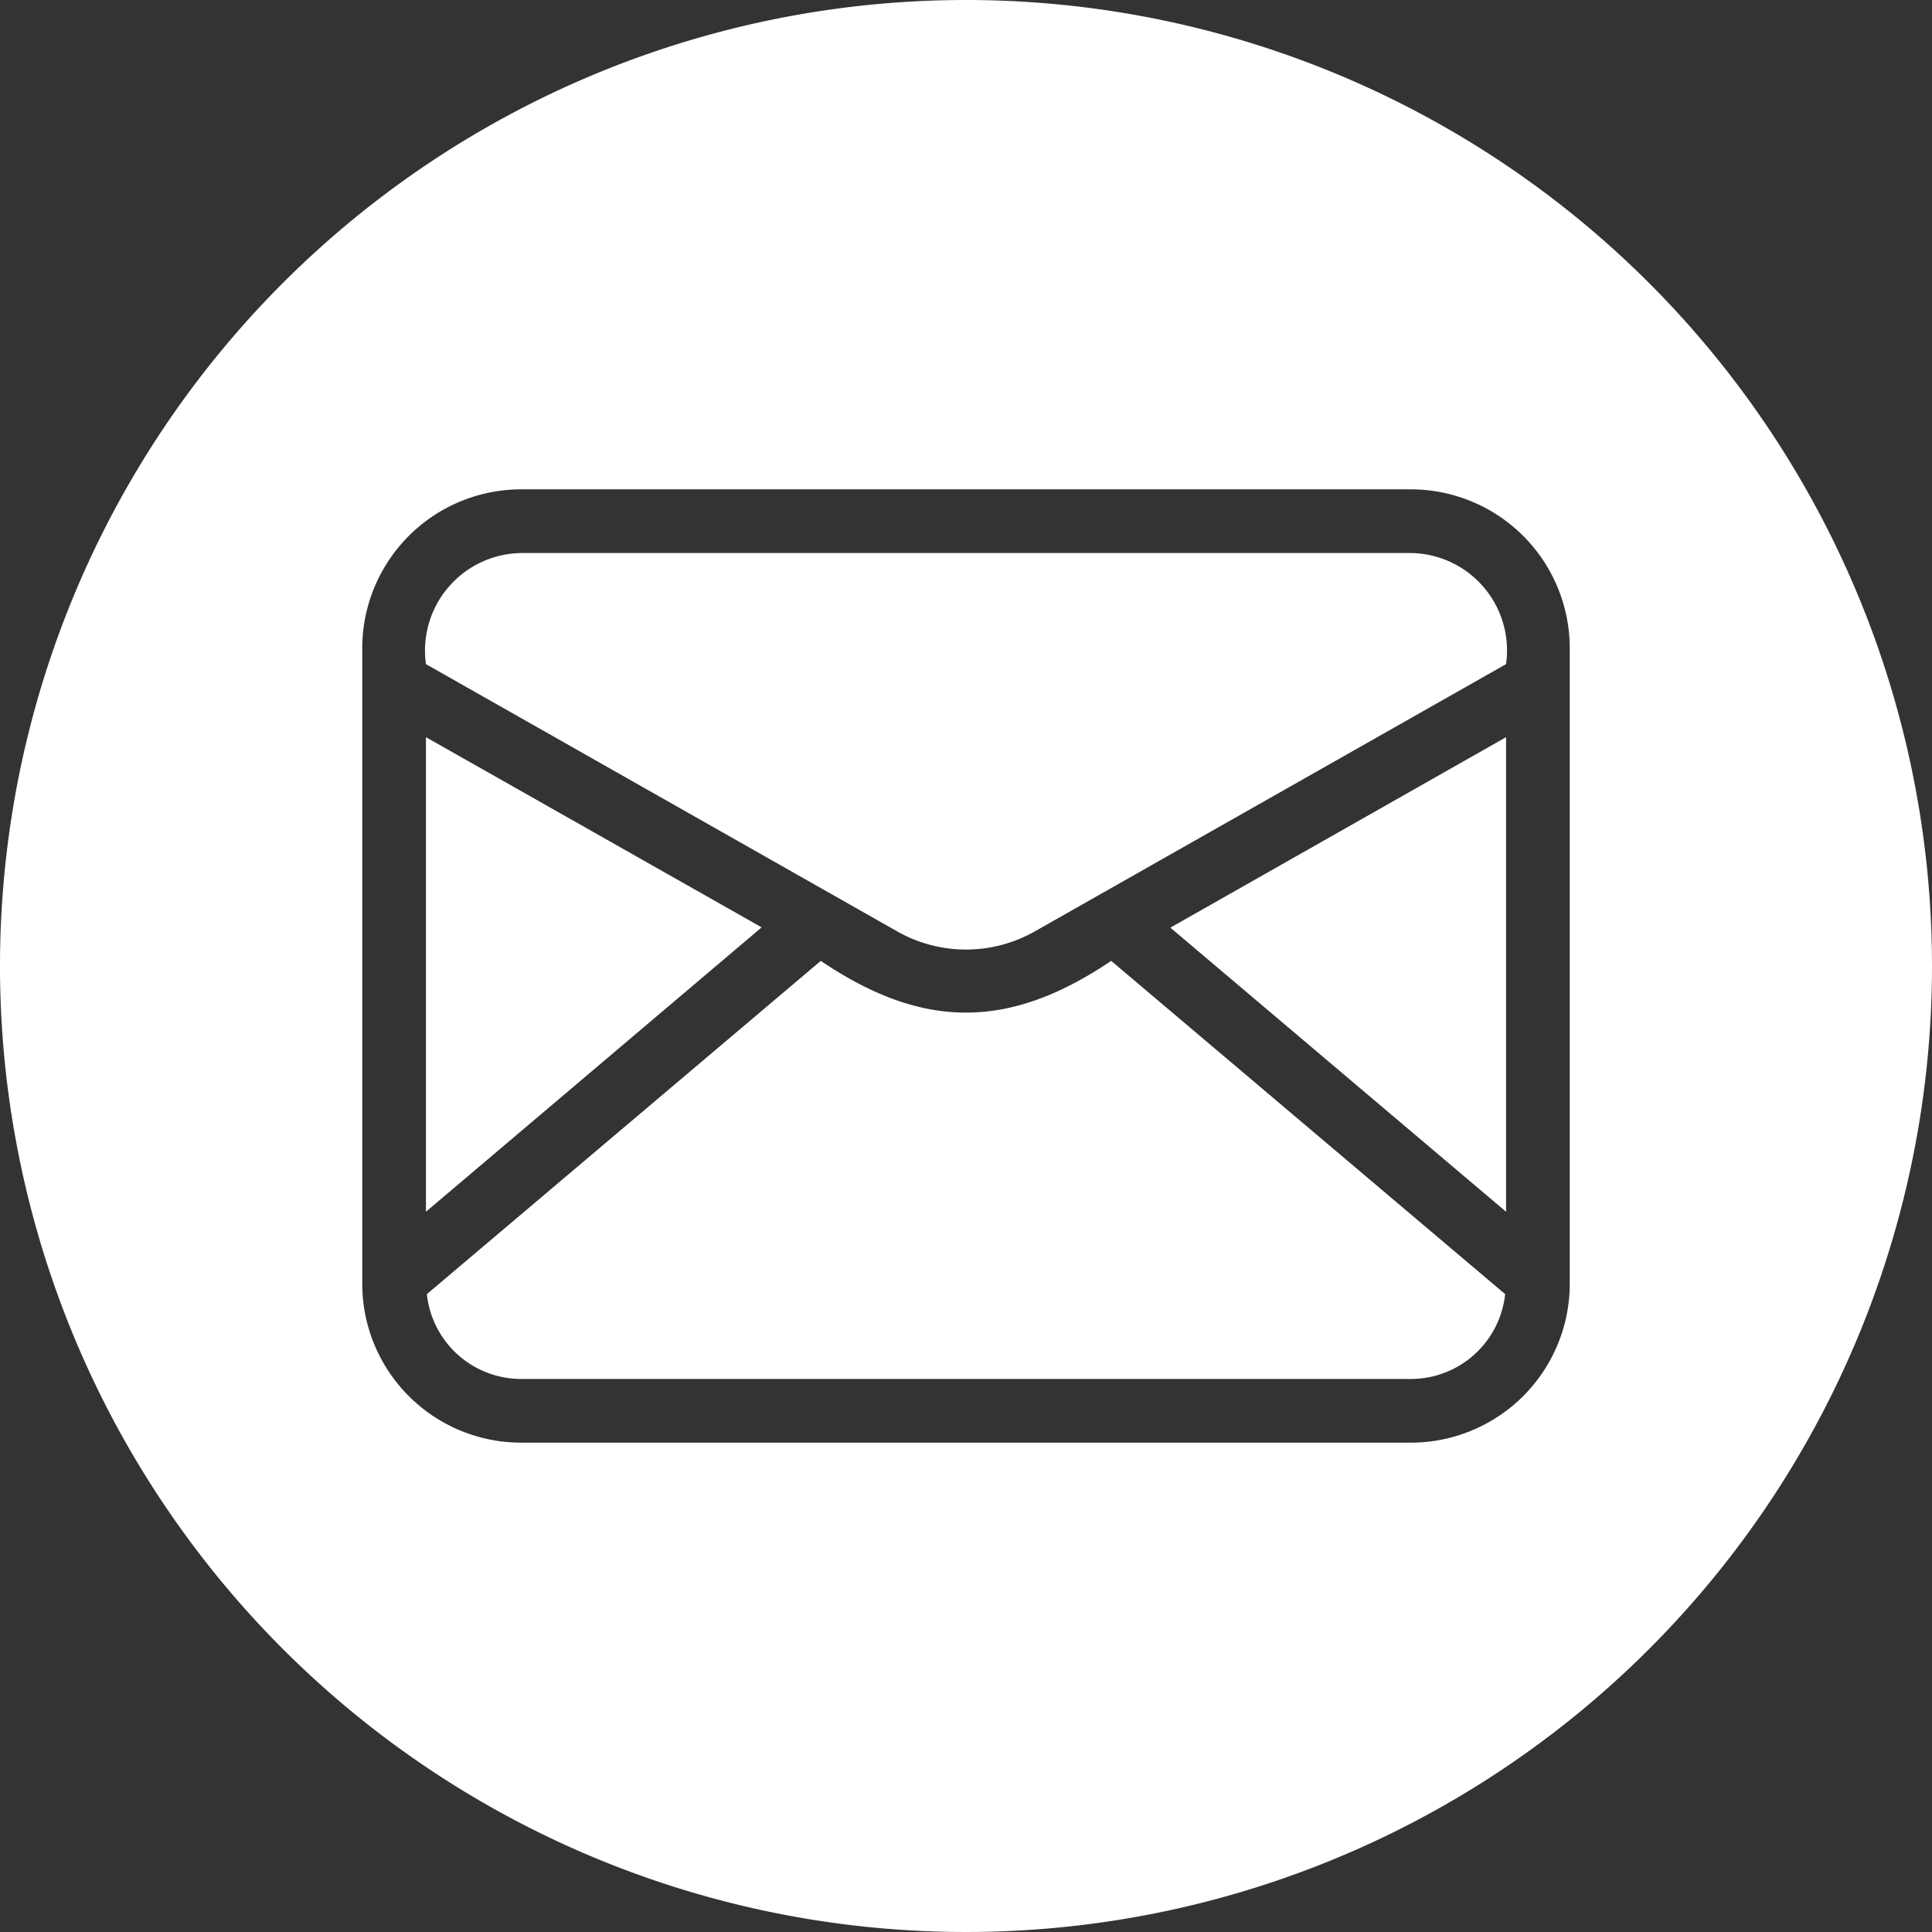
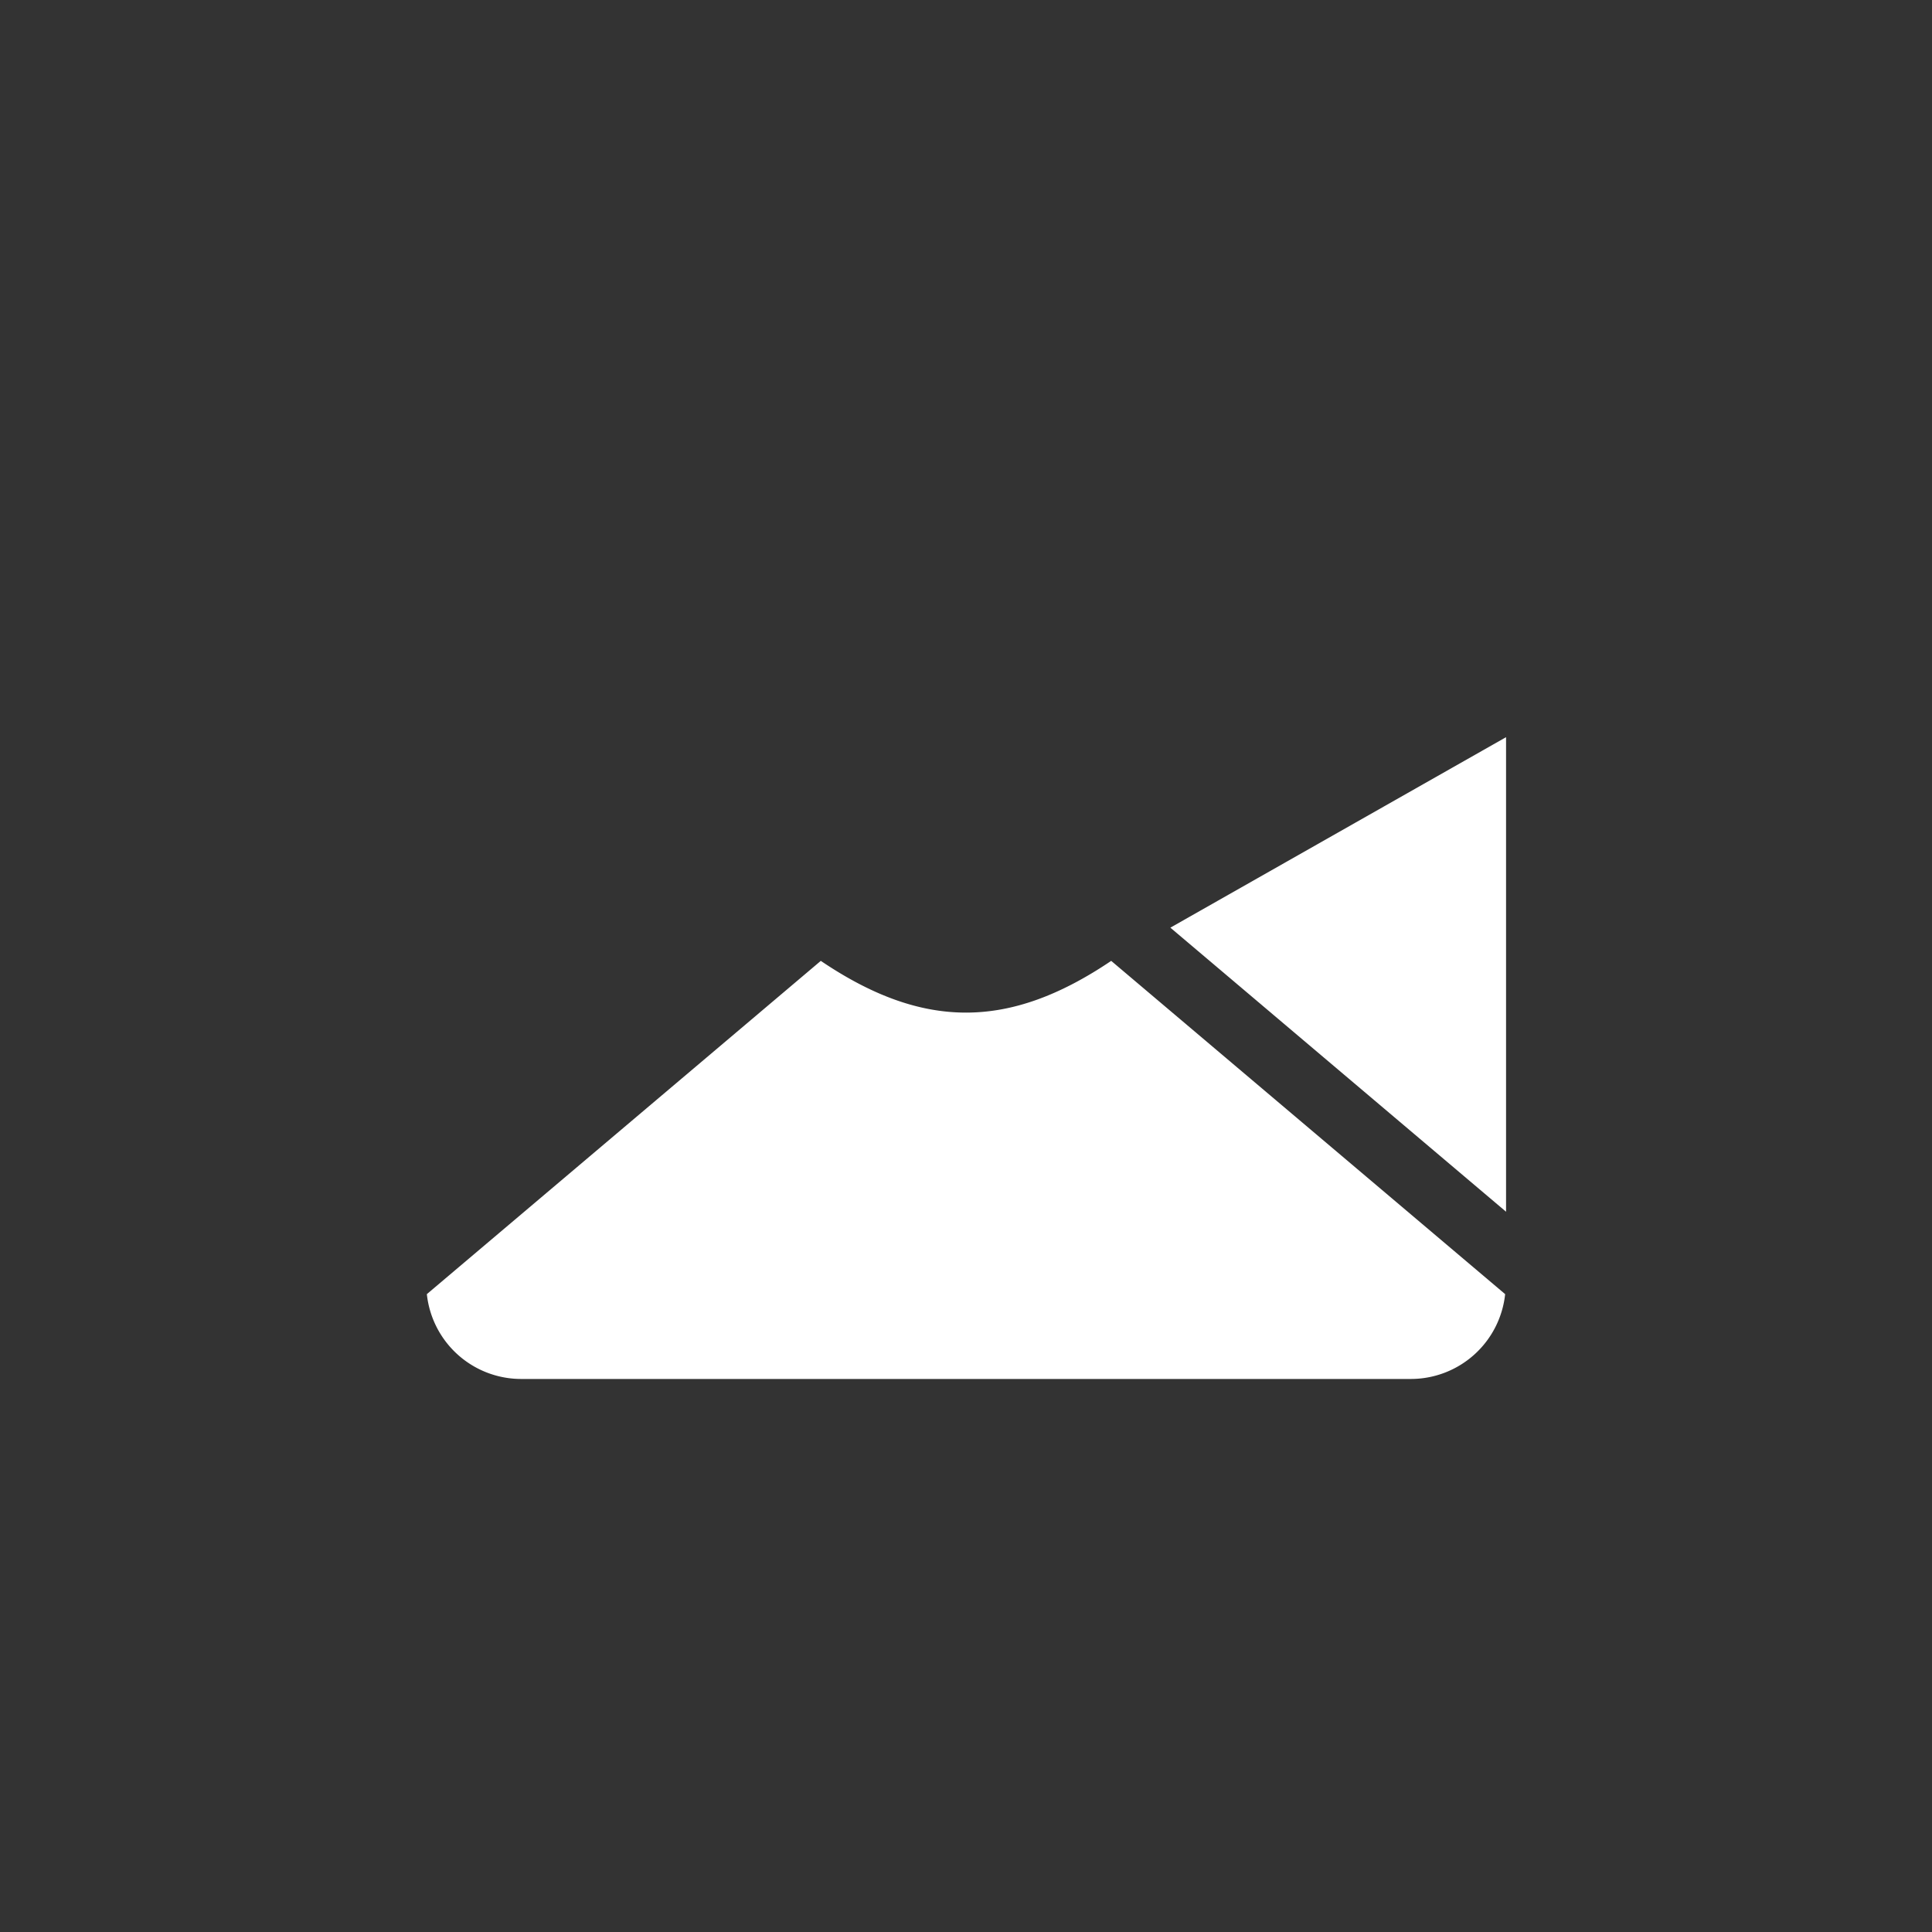
<svg xmlns="http://www.w3.org/2000/svg" data-name="Glyph Line" fill="#ffffff" height="64" preserveAspectRatio="xMidYMid meet" version="1" viewBox="0.0 0.0 64.0 64.0" width="64" zoomAndPan="magnify">
  <rect x="0.0" y="0.0" width="64.0" height="64.0" fill="#333333" stroke="none" />
  <g id="change1_1">
-     <path d="M25.23 30.72L14.11 40.14 14.11 24.42 25.23 30.72z" />
-   </g>
+     </g>
  <g id="change1_2">
    <path d="M36.81,31.83,49.86,42.87a3.143,3.143,0,0,1-3.12,2.81H17.26a3.143,3.143,0,0,1-3.12-2.81L27.19,31.83C30.58,34.12,33.43,34.11,36.81,31.83Z" />
  </g>
  <g id="change1_3">
    <path d="M38.77 30.73L49.89 24.42 49.89 40.14 38.77 30.73z" />
  </g>
  <g id="change1_4">
-     <path d="M49.89,22,34.25,30.87a4.62,4.62,0,0,1-4.5,0L14.11,22a3.232,3.232,0,0,1,3.15-3.68H46.74A3.227,3.227,0,0,1,49.89,22Z" />
-   </g>
+     </g>
  <g id="change1_5">
-     <path d="M32,0A32,32,0,1,0,64,32,32.004,32.004,0,0,0,32,0ZM52,42.53a5.266,5.266,0,0,1-5.26,5.26H17.26A5.266,5.266,0,0,1,12,42.53V21.47a5.266,5.266,0,0,1,5.26-5.26H46.74A5.266,5.266,0,0,1,52,21.47Z" />
-   </g>
+     </g>
</svg>